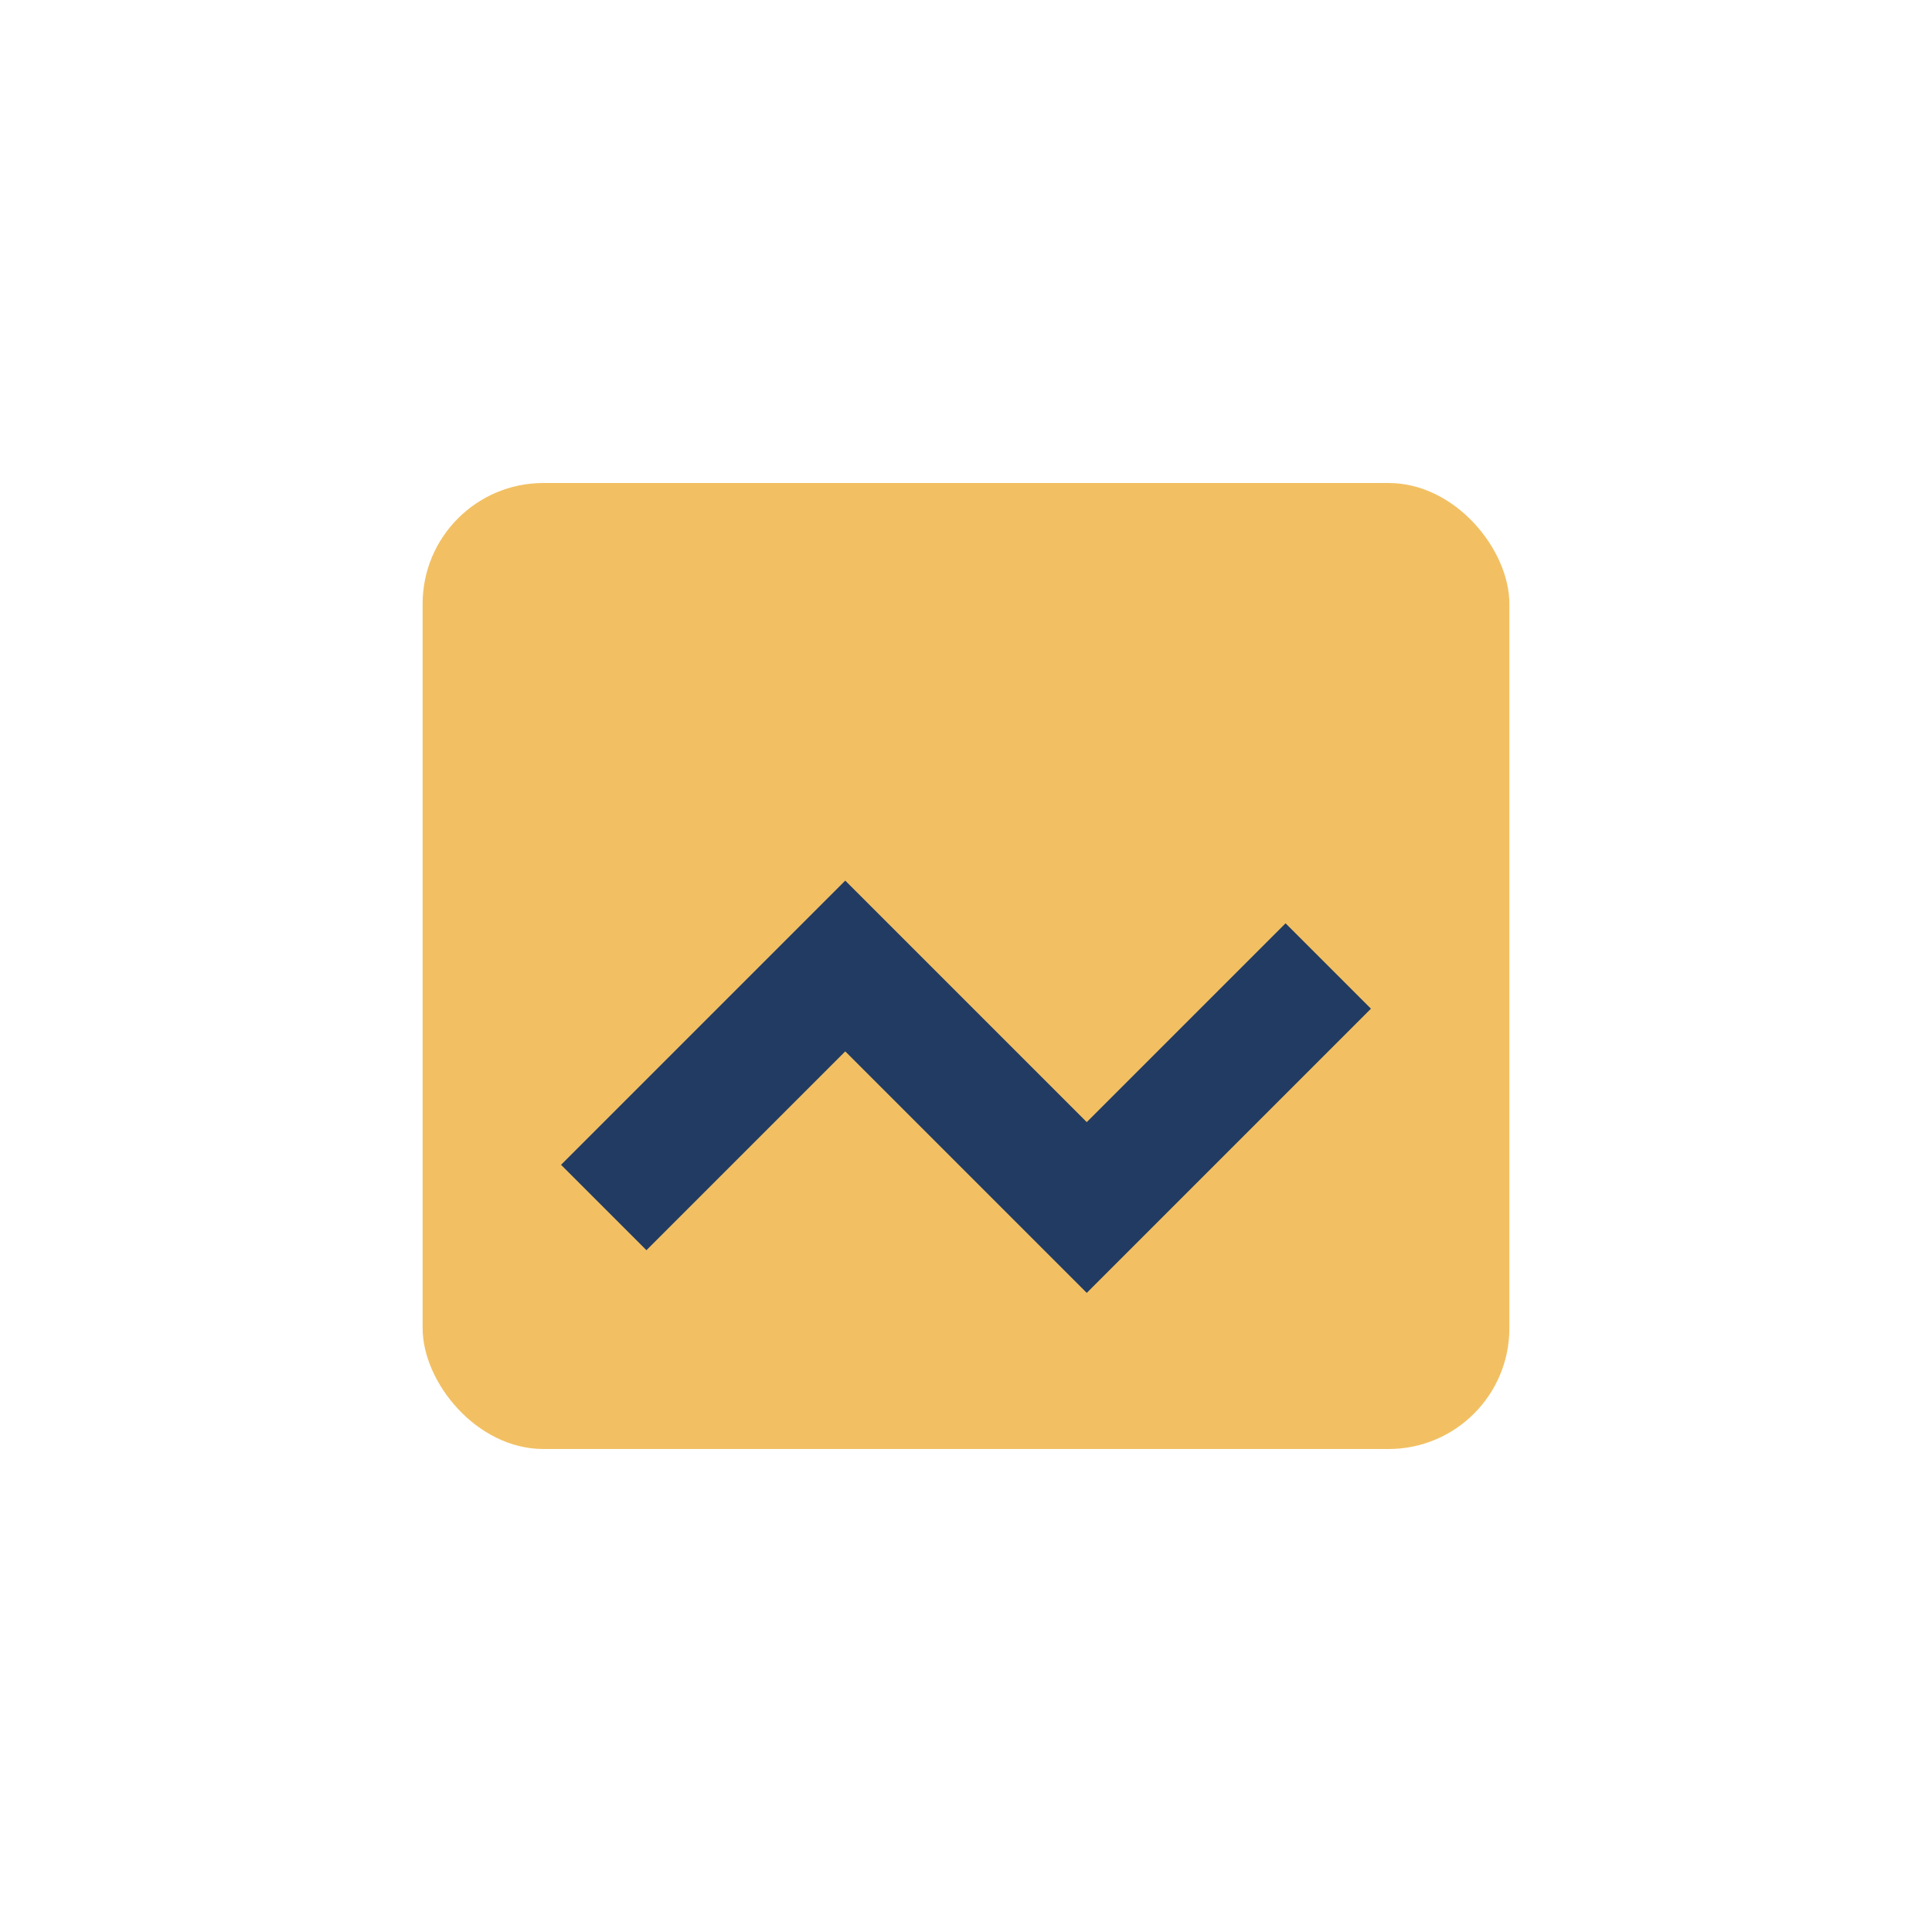
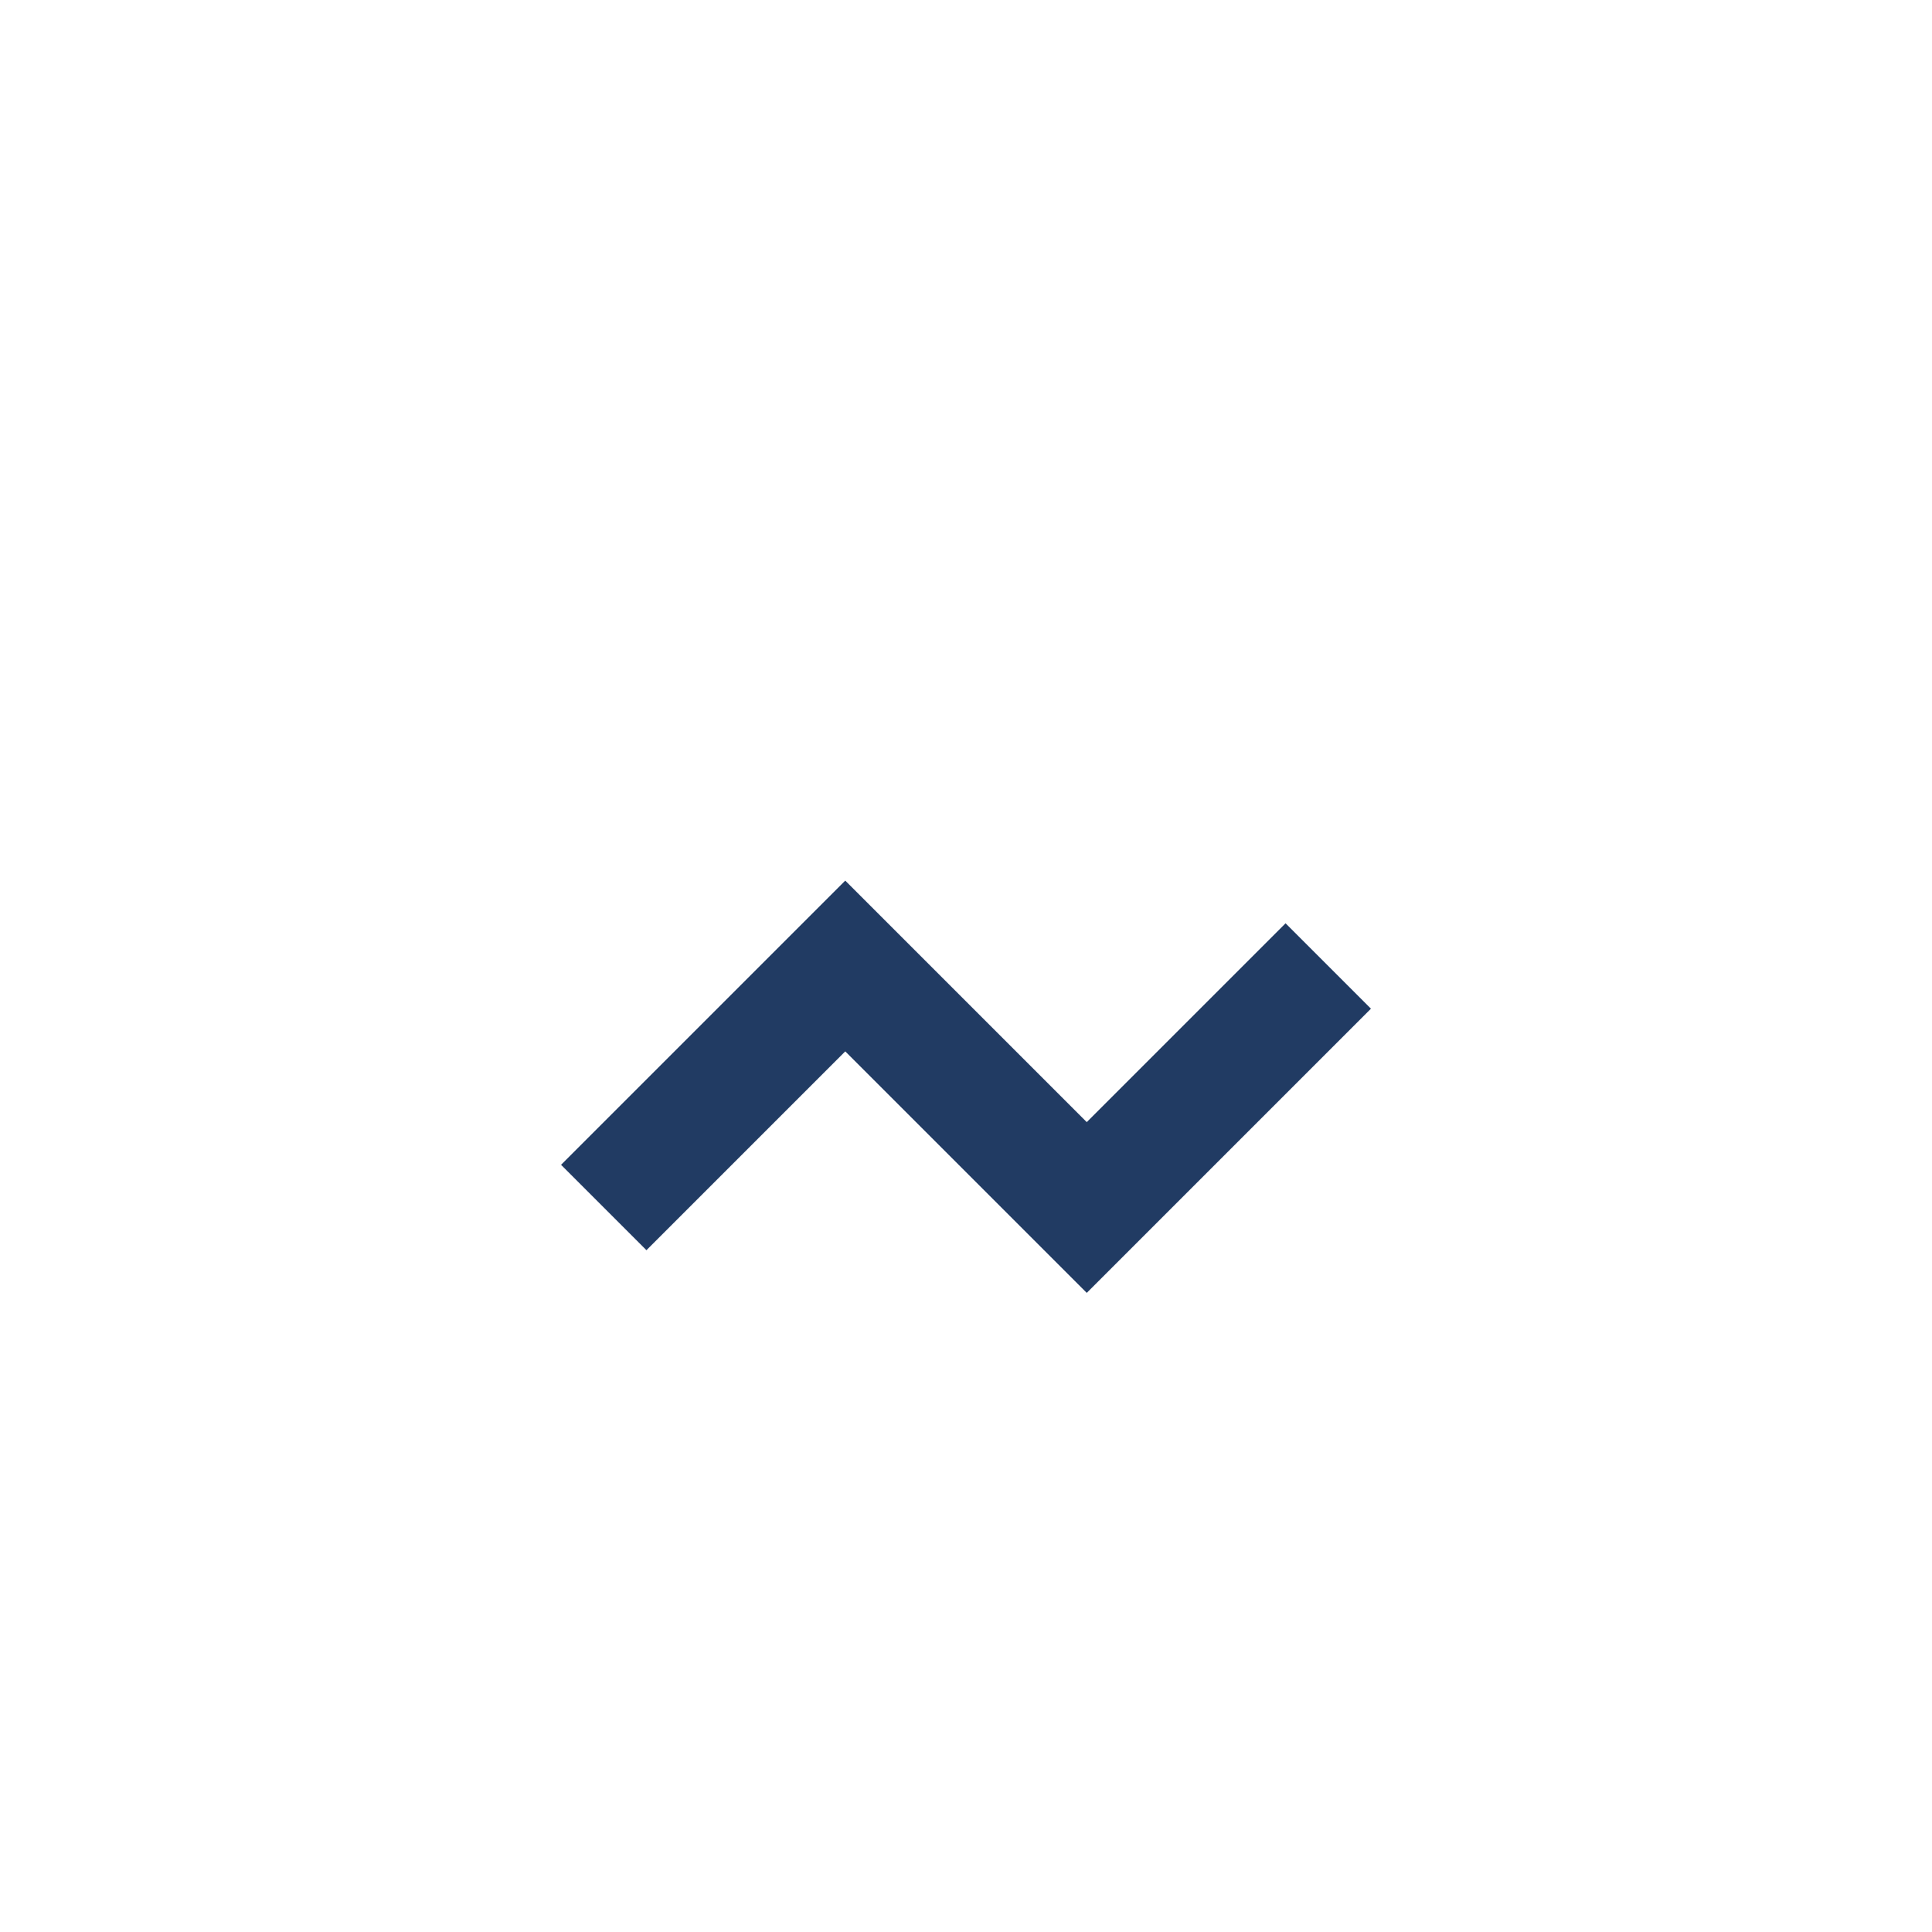
<svg xmlns="http://www.w3.org/2000/svg" width="32" height="32" viewBox="0 0 32 32">
-   <rect x="7" y="8" width="18" height="16" rx="2" fill="#F2C063" />
  <path d="M10 20l4-4 4 4 4-4" stroke="#213B63" stroke-width="2" fill="none" />
</svg>